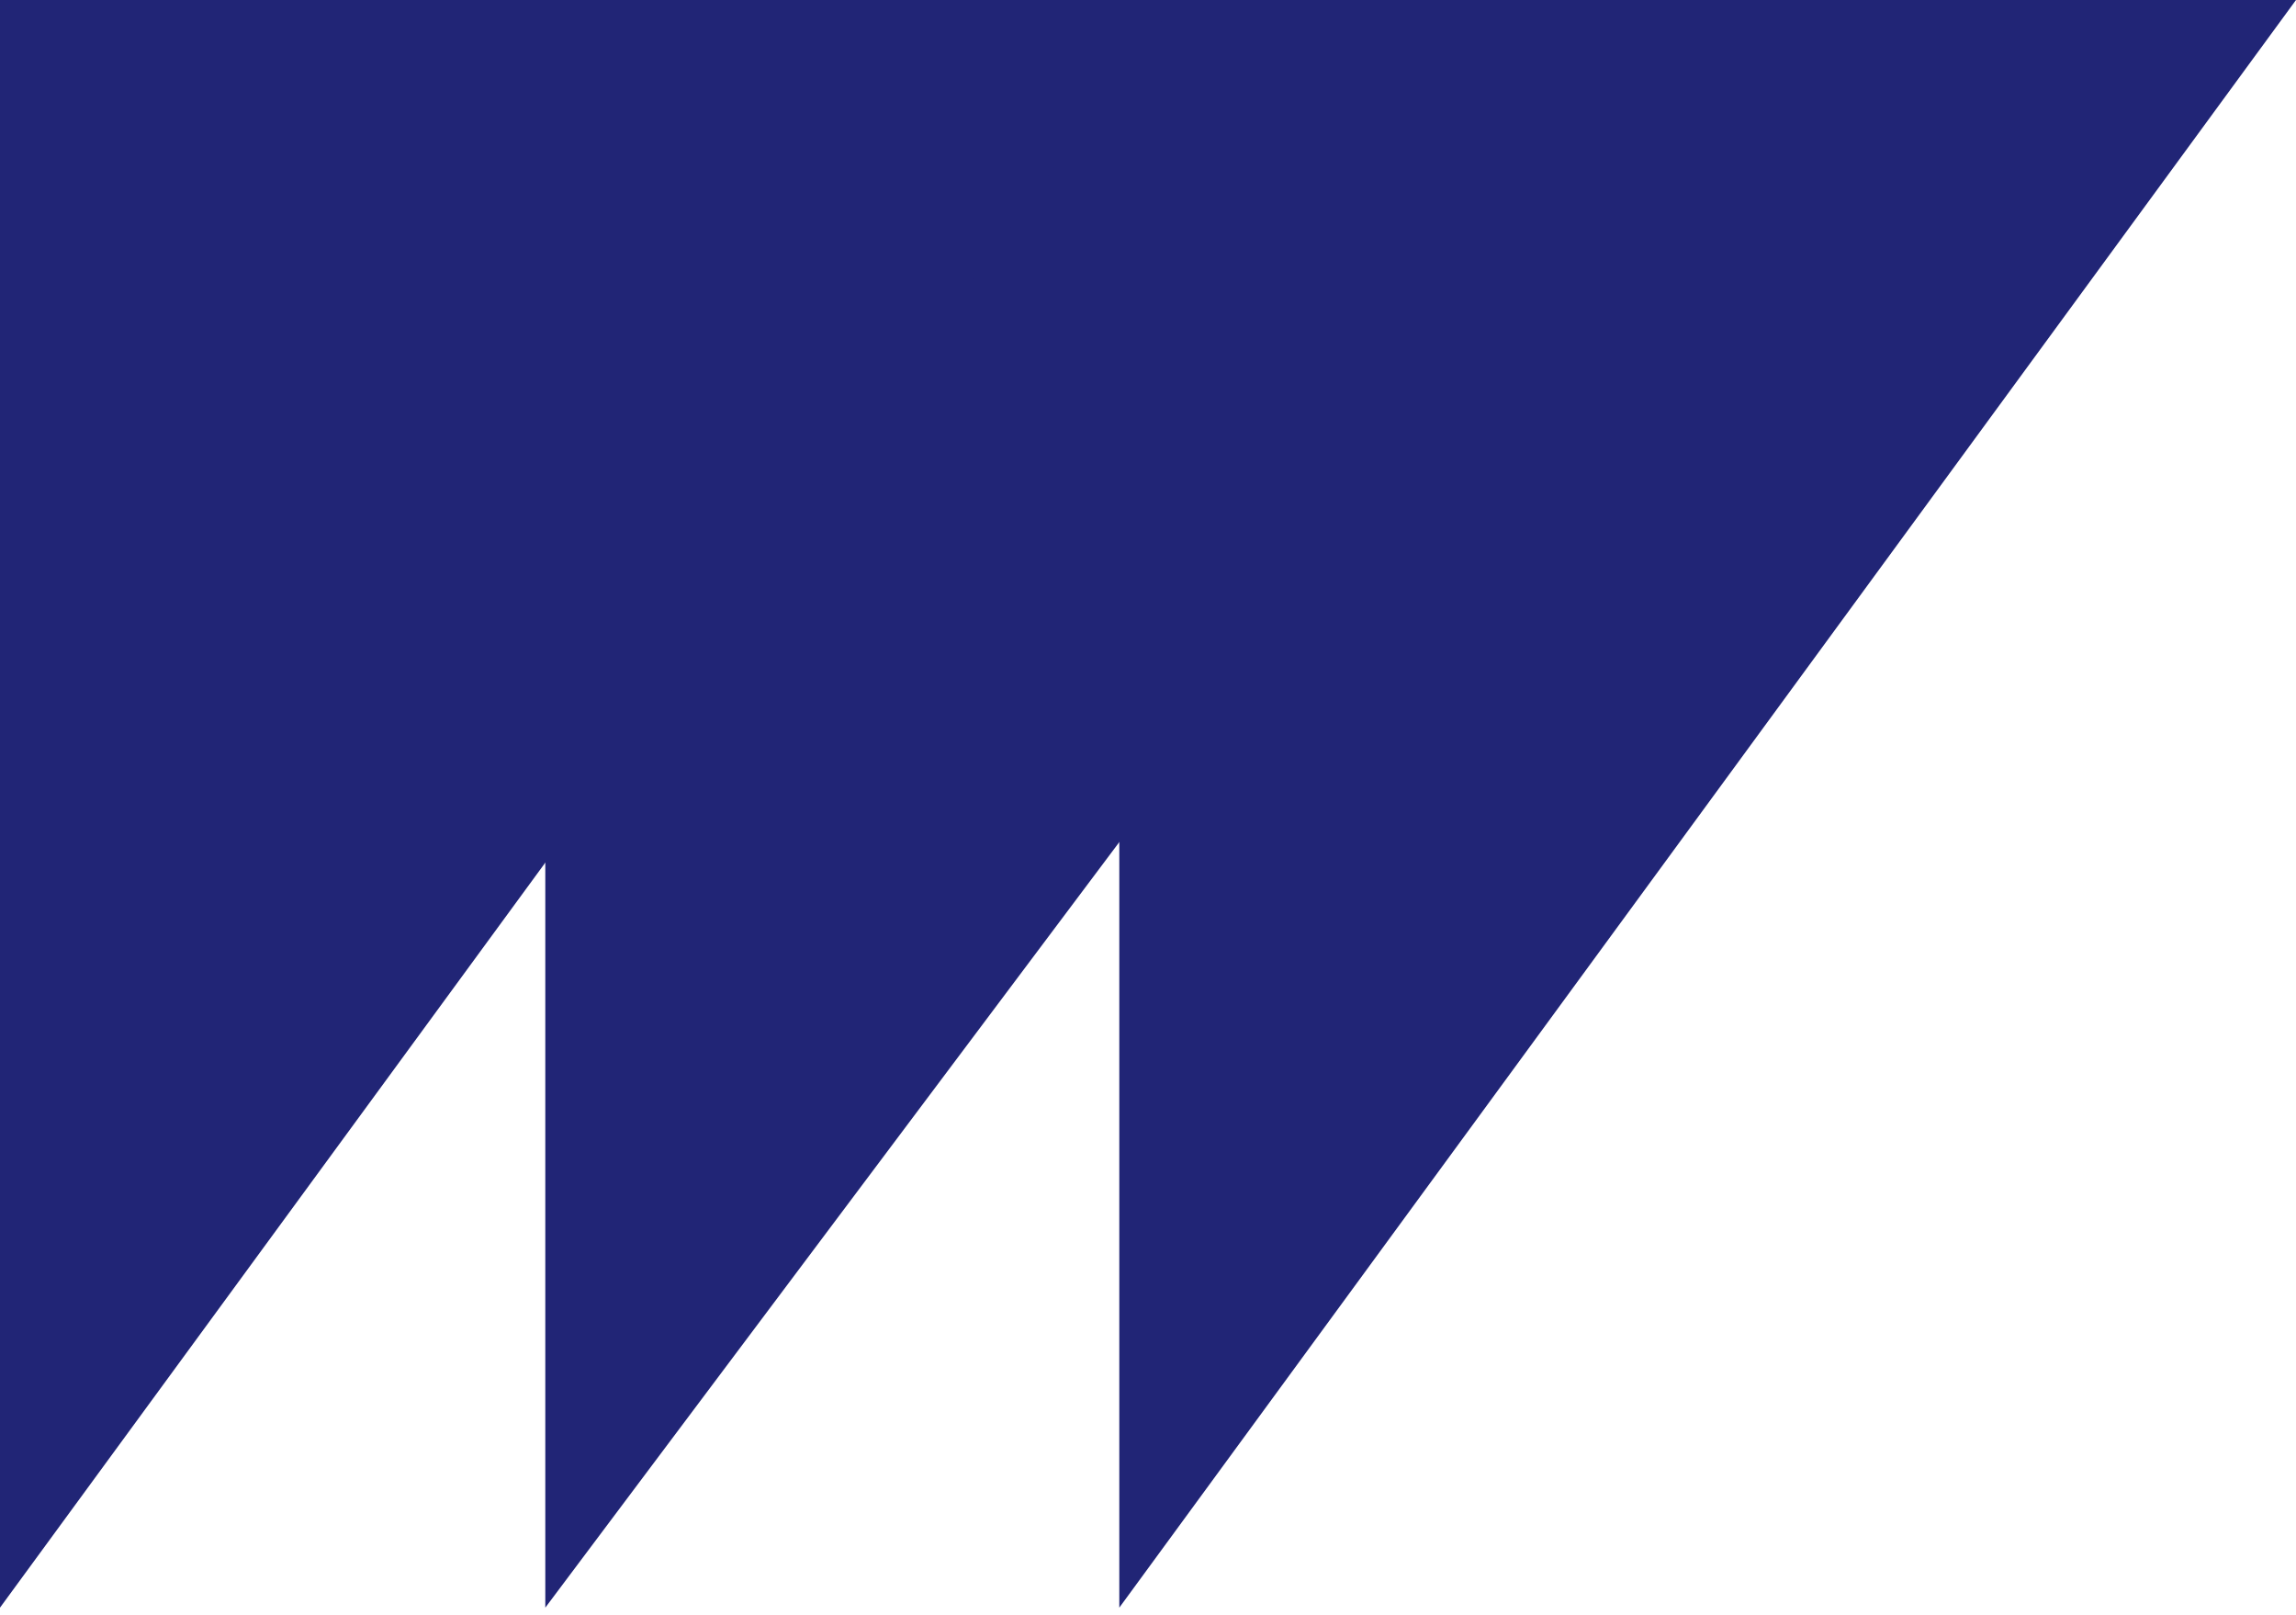
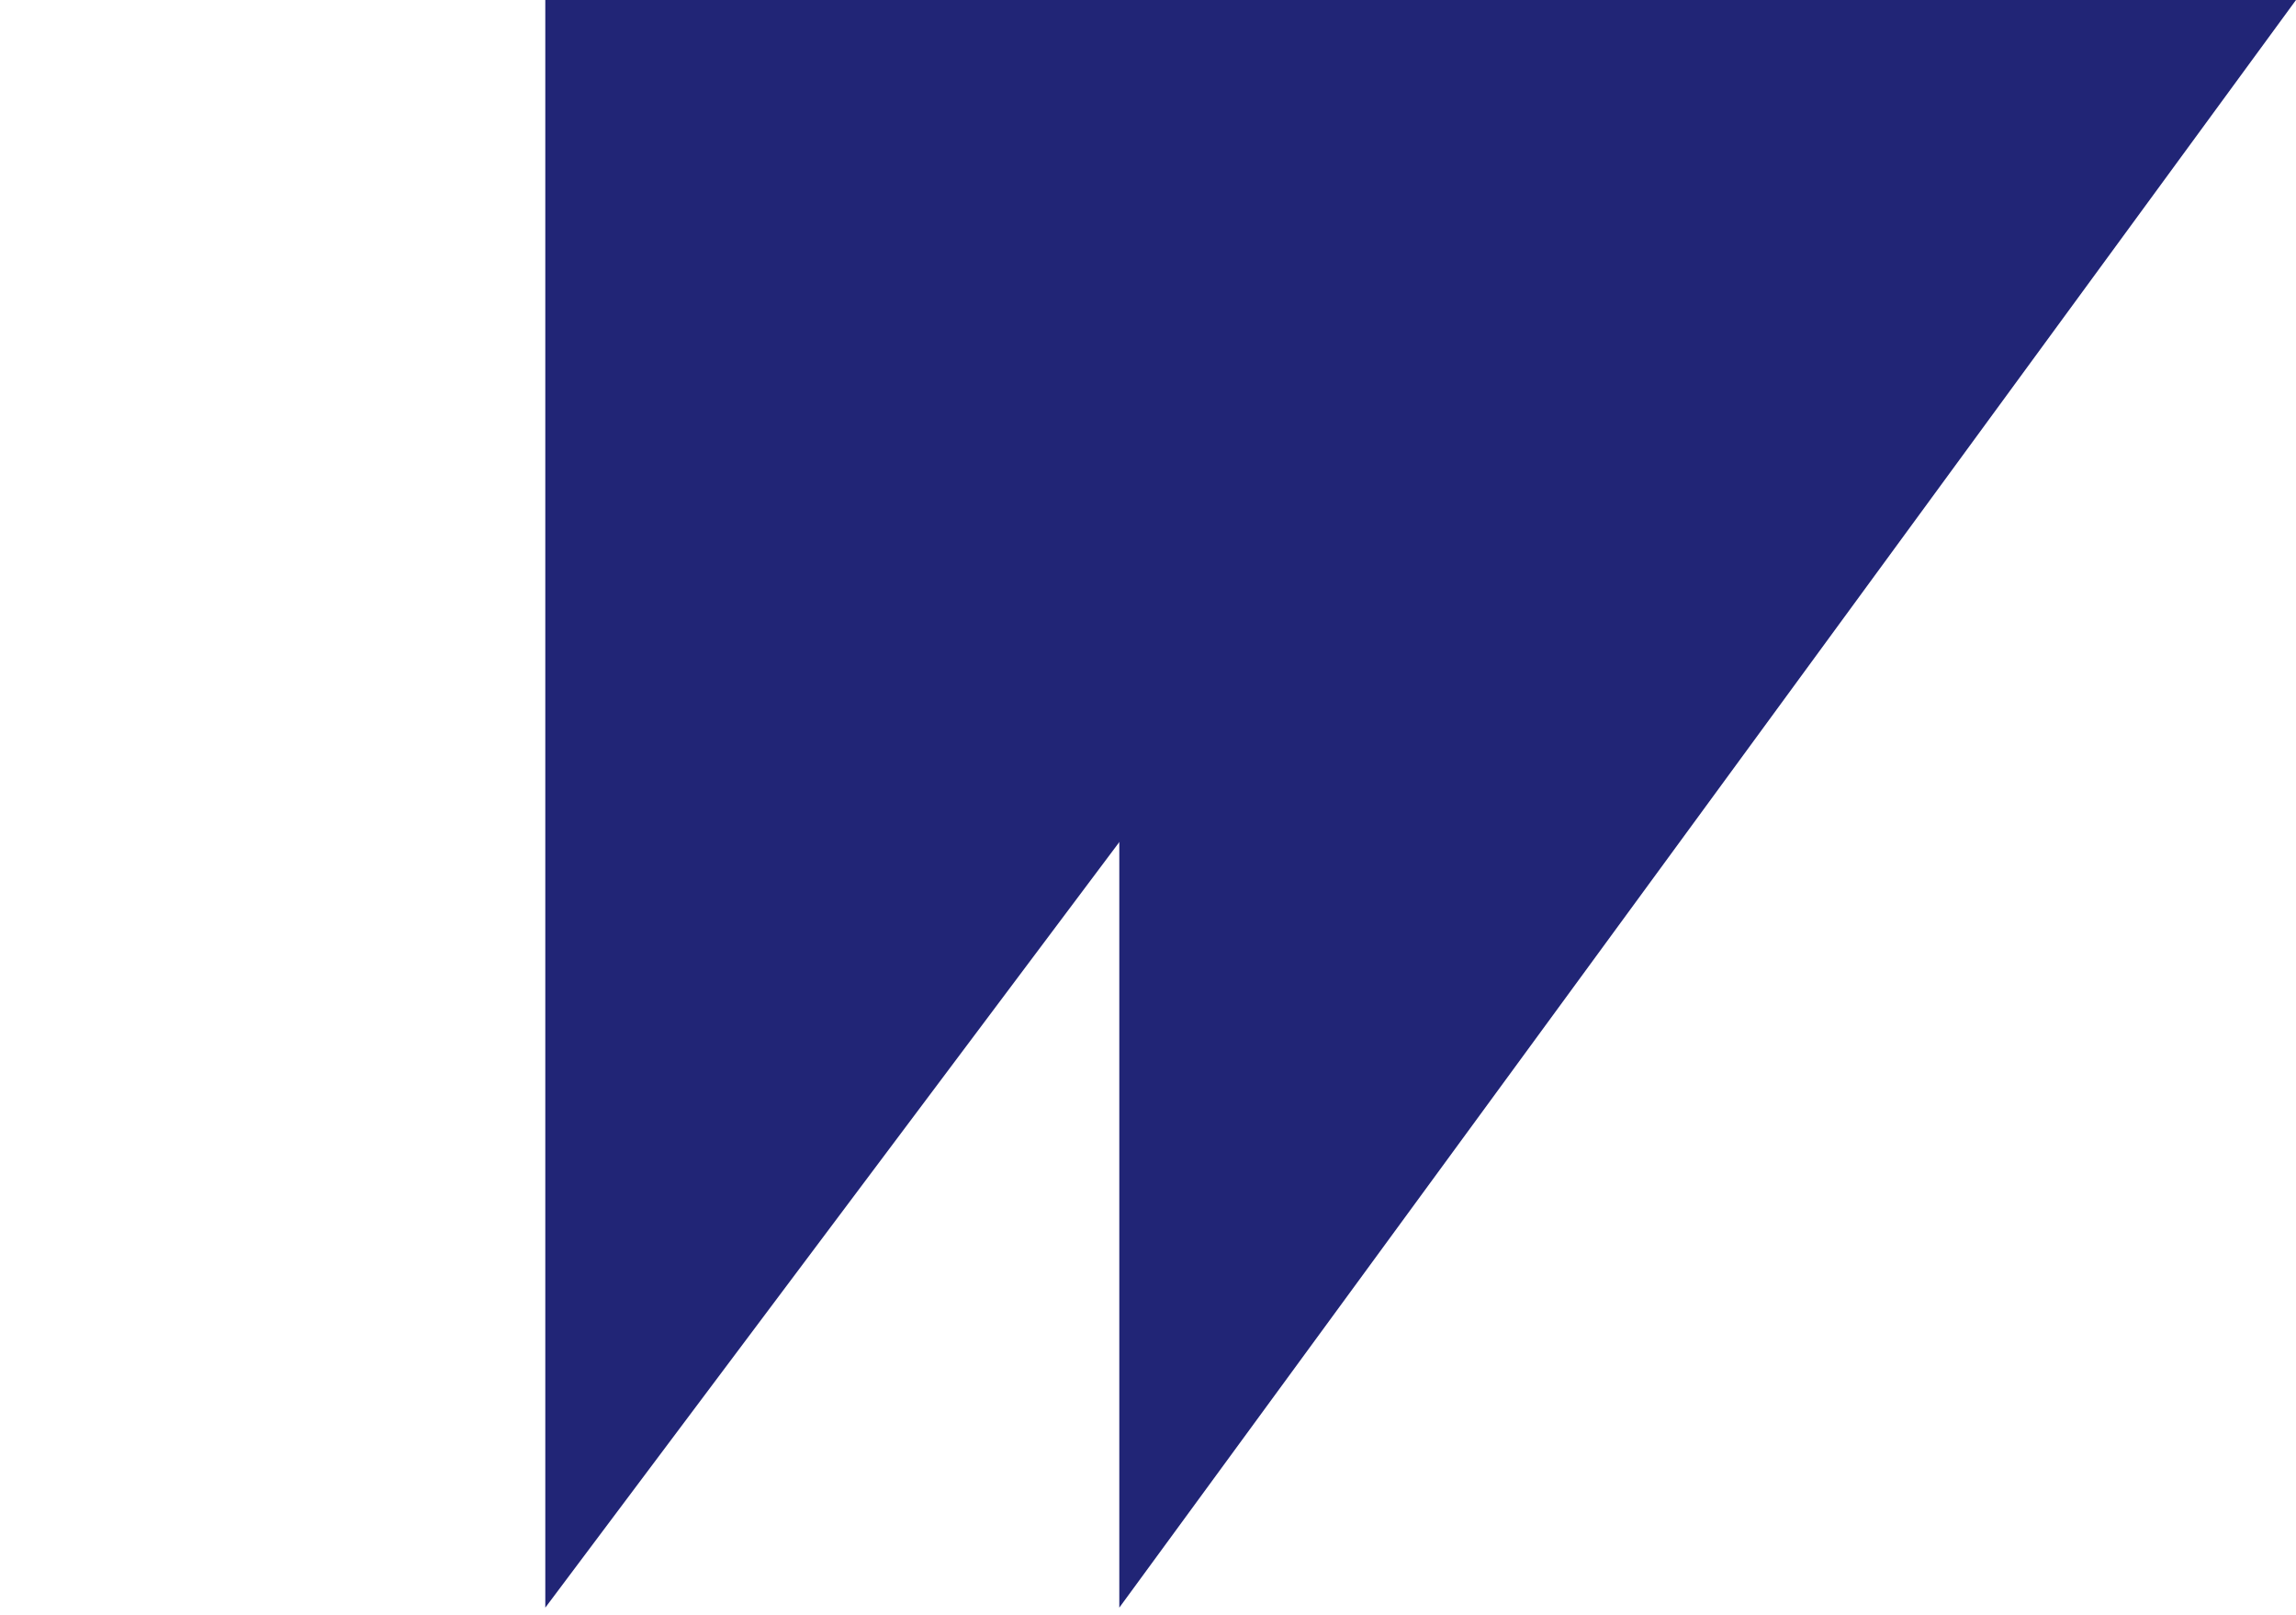
<svg xmlns="http://www.w3.org/2000/svg" width="128" height="90" viewBox="0 0 128 90" fill="none">
  <g>
    <path d="M62.4 89.6L128 9.91821e-05L62.4 0L62.4 89.6Z" fill="#212576" />
    <path d="M30.4 89.6L97.6 9.91821e-05L30.4 0L30.4 89.6Z" fill="#212576" />
-     <path d="M-0 89.6L65.6 9.91821e-05L-0 0L-0 89.6Z" fill="#212576" />
  </g>
</svg>